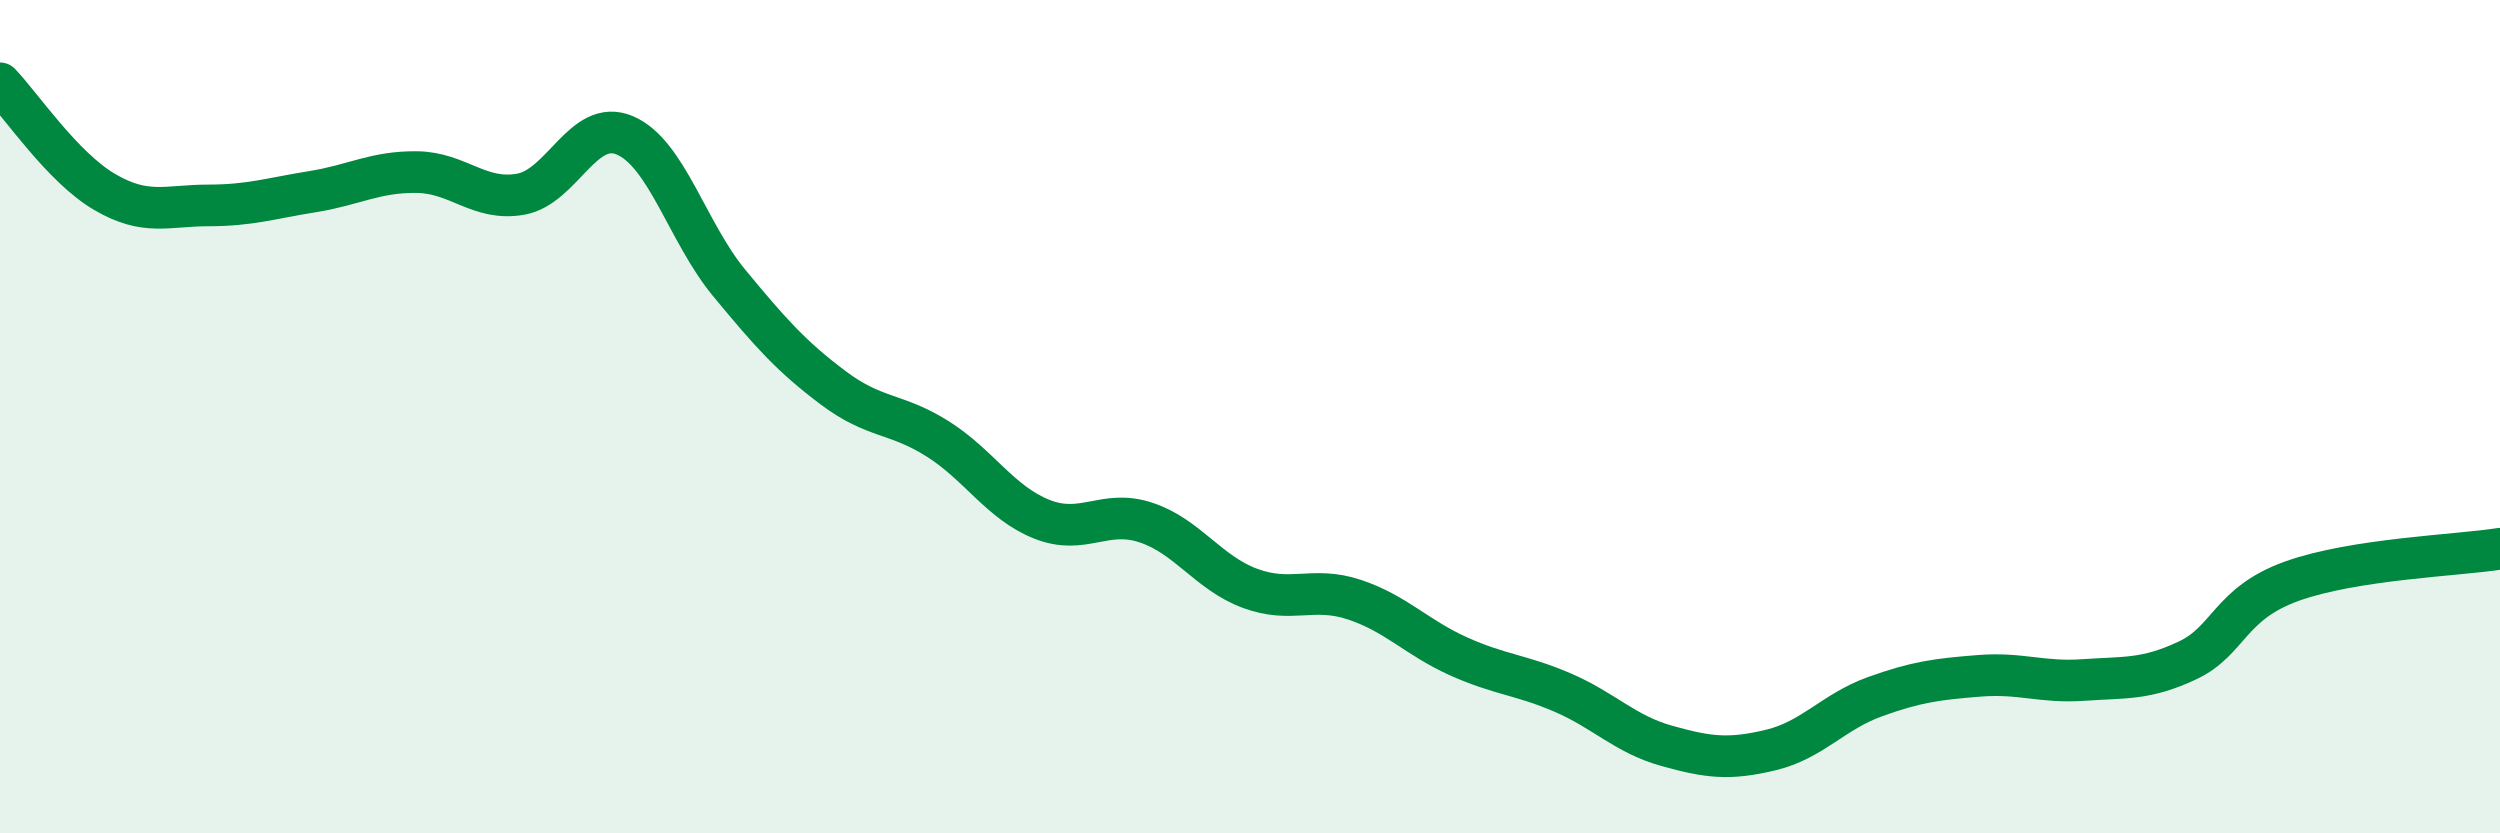
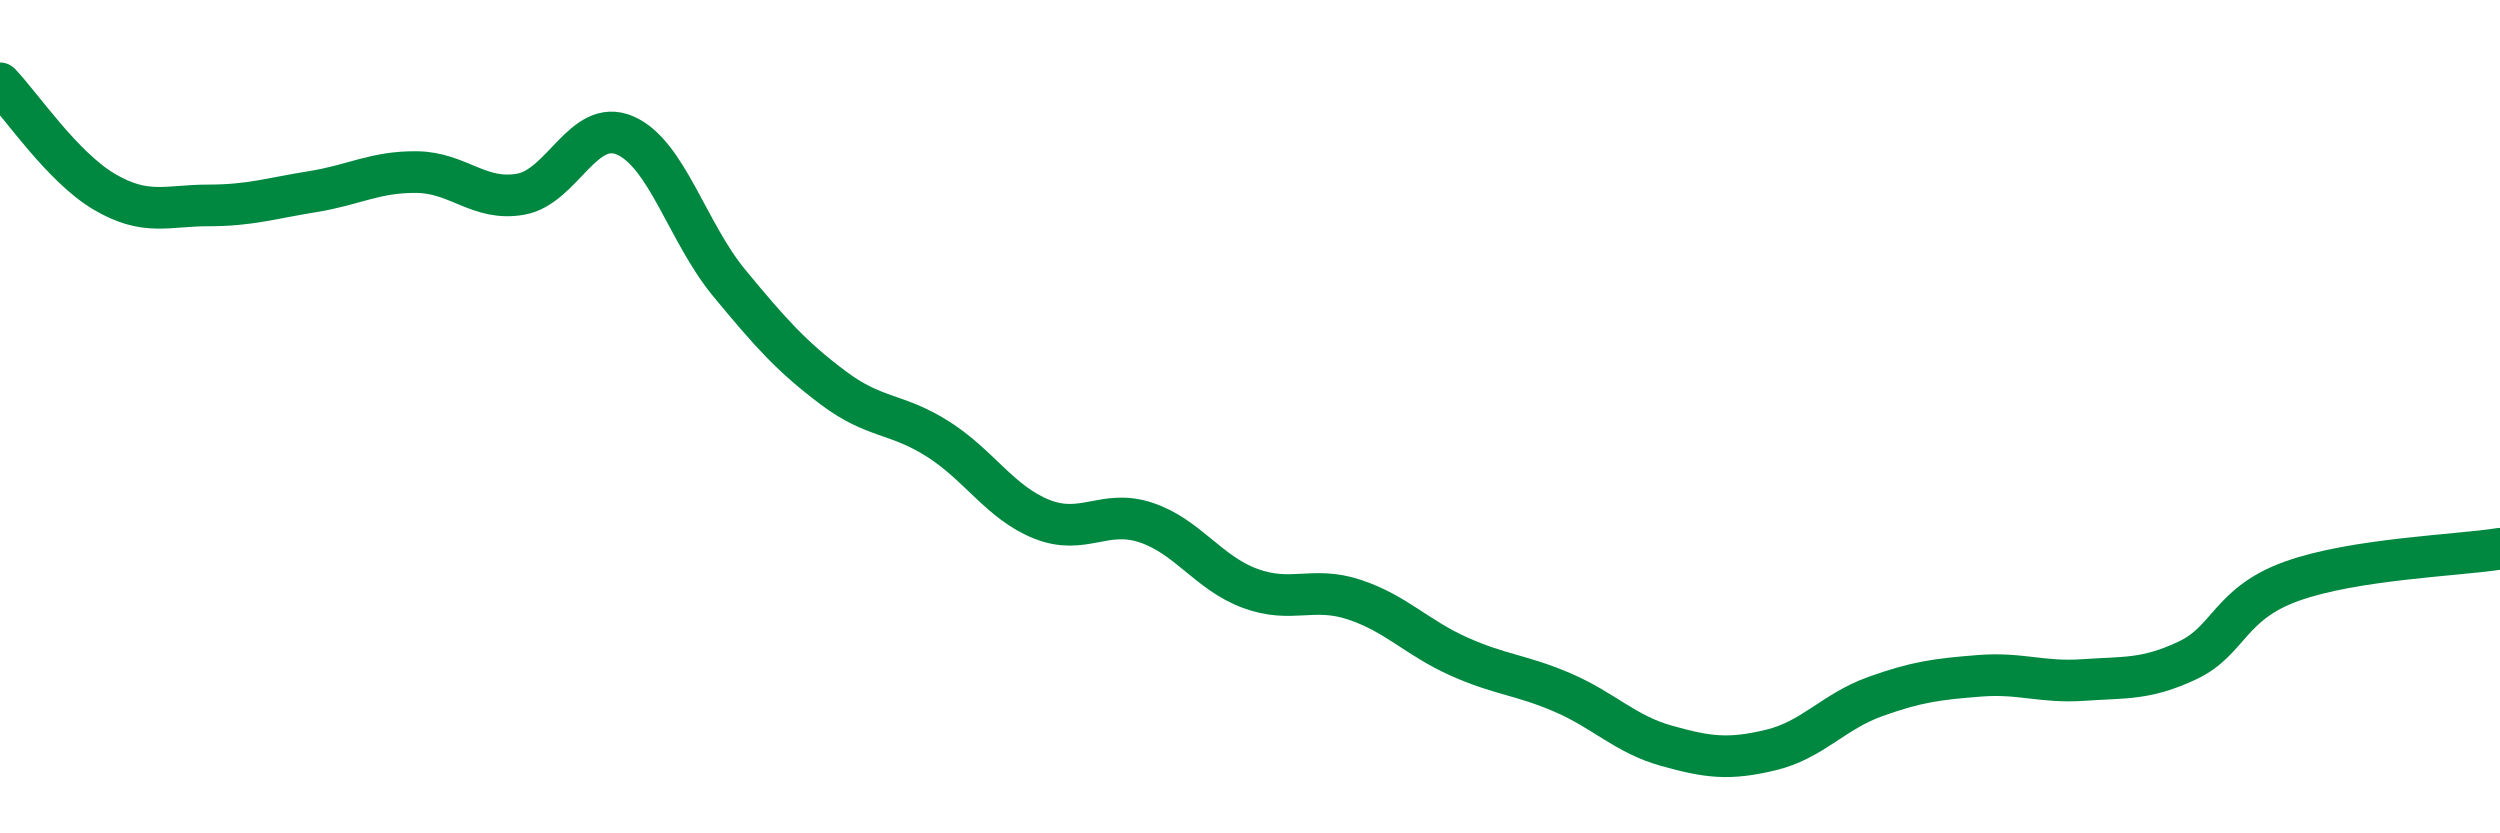
<svg xmlns="http://www.w3.org/2000/svg" width="60" height="20" viewBox="0 0 60 20">
-   <path d="M 0,2 C 0.5,2.52 1.5,4.01 2.5,4.6 C 3.5,5.19 4,4.93 5,4.93 C 6,4.93 6.5,4.76 7.5,4.6 C 8.5,4.44 9,4.12 10,4.13 C 11,4.14 11.5,4.84 12.5,4.66 C 13.5,4.48 14,2.82 15,3.25 C 16,3.68 16.5,5.58 17.5,6.79 C 18.5,8 19,8.56 20,9.31 C 21,10.06 21.5,9.9 22.5,10.53 C 23.5,11.16 24,12.06 25,12.46 C 26,12.86 26.5,12.21 27.5,12.54 C 28.5,12.87 29,13.75 30,14.12 C 31,14.49 31.5,14.06 32.5,14.39 C 33.5,14.72 34,15.3 35,15.75 C 36,16.2 36.5,16.19 37.5,16.62 C 38.5,17.05 39,17.62 40,17.9 C 41,18.18 41.5,18.24 42.5,18 C 43.5,17.76 44,17.08 45,16.72 C 46,16.36 46.5,16.3 47.5,16.22 C 48.5,16.14 49,16.39 50,16.32 C 51,16.25 51.5,16.32 52.5,15.85 C 53.5,15.38 53.5,14.49 55,13.95 C 56.5,13.41 59,13.33 60,13.17L60 20L0 20Z" fill="#008740" opacity="0.1" stroke-linecap="round" stroke-linejoin="round" />
  <path d="M 0,2 C 0.5,2.52 1.5,4.01 2.5,4.6 C 3.5,5.19 4,4.93 5,4.93 C 6,4.93 6.5,4.76 7.5,4.6 C 8.5,4.44 9,4.12 10,4.13 C 11,4.14 11.5,4.84 12.5,4.66 C 13.5,4.48 14,2.82 15,3.25 C 16,3.68 16.5,5.58 17.5,6.79 C 18.5,8 19,8.56 20,9.31 C 21,10.06 21.5,9.9 22.5,10.53 C 23.5,11.16 24,12.06 25,12.46 C 26,12.86 26.5,12.21 27.5,12.54 C 28.5,12.87 29,13.75 30,14.12 C 31,14.49 31.5,14.06 32.5,14.39 C 33.5,14.72 34,15.3 35,15.75 C 36,16.2 36.5,16.19 37.5,16.62 C 38.5,17.05 39,17.62 40,17.9 C 41,18.18 41.5,18.24 42.5,18 C 43.5,17.76 44,17.08 45,16.72 C 46,16.36 46.5,16.3 47.5,16.22 C 48.5,16.14 49,16.39 50,16.32 C 51,16.25 51.5,16.32 52.5,15.85 C 53.5,15.38 53.5,14.49 55,13.95 C 56.5,13.41 59,13.33 60,13.17" stroke="#008740" stroke-width="1" fill="none" stroke-linecap="round" stroke-linejoin="round" />
</svg>